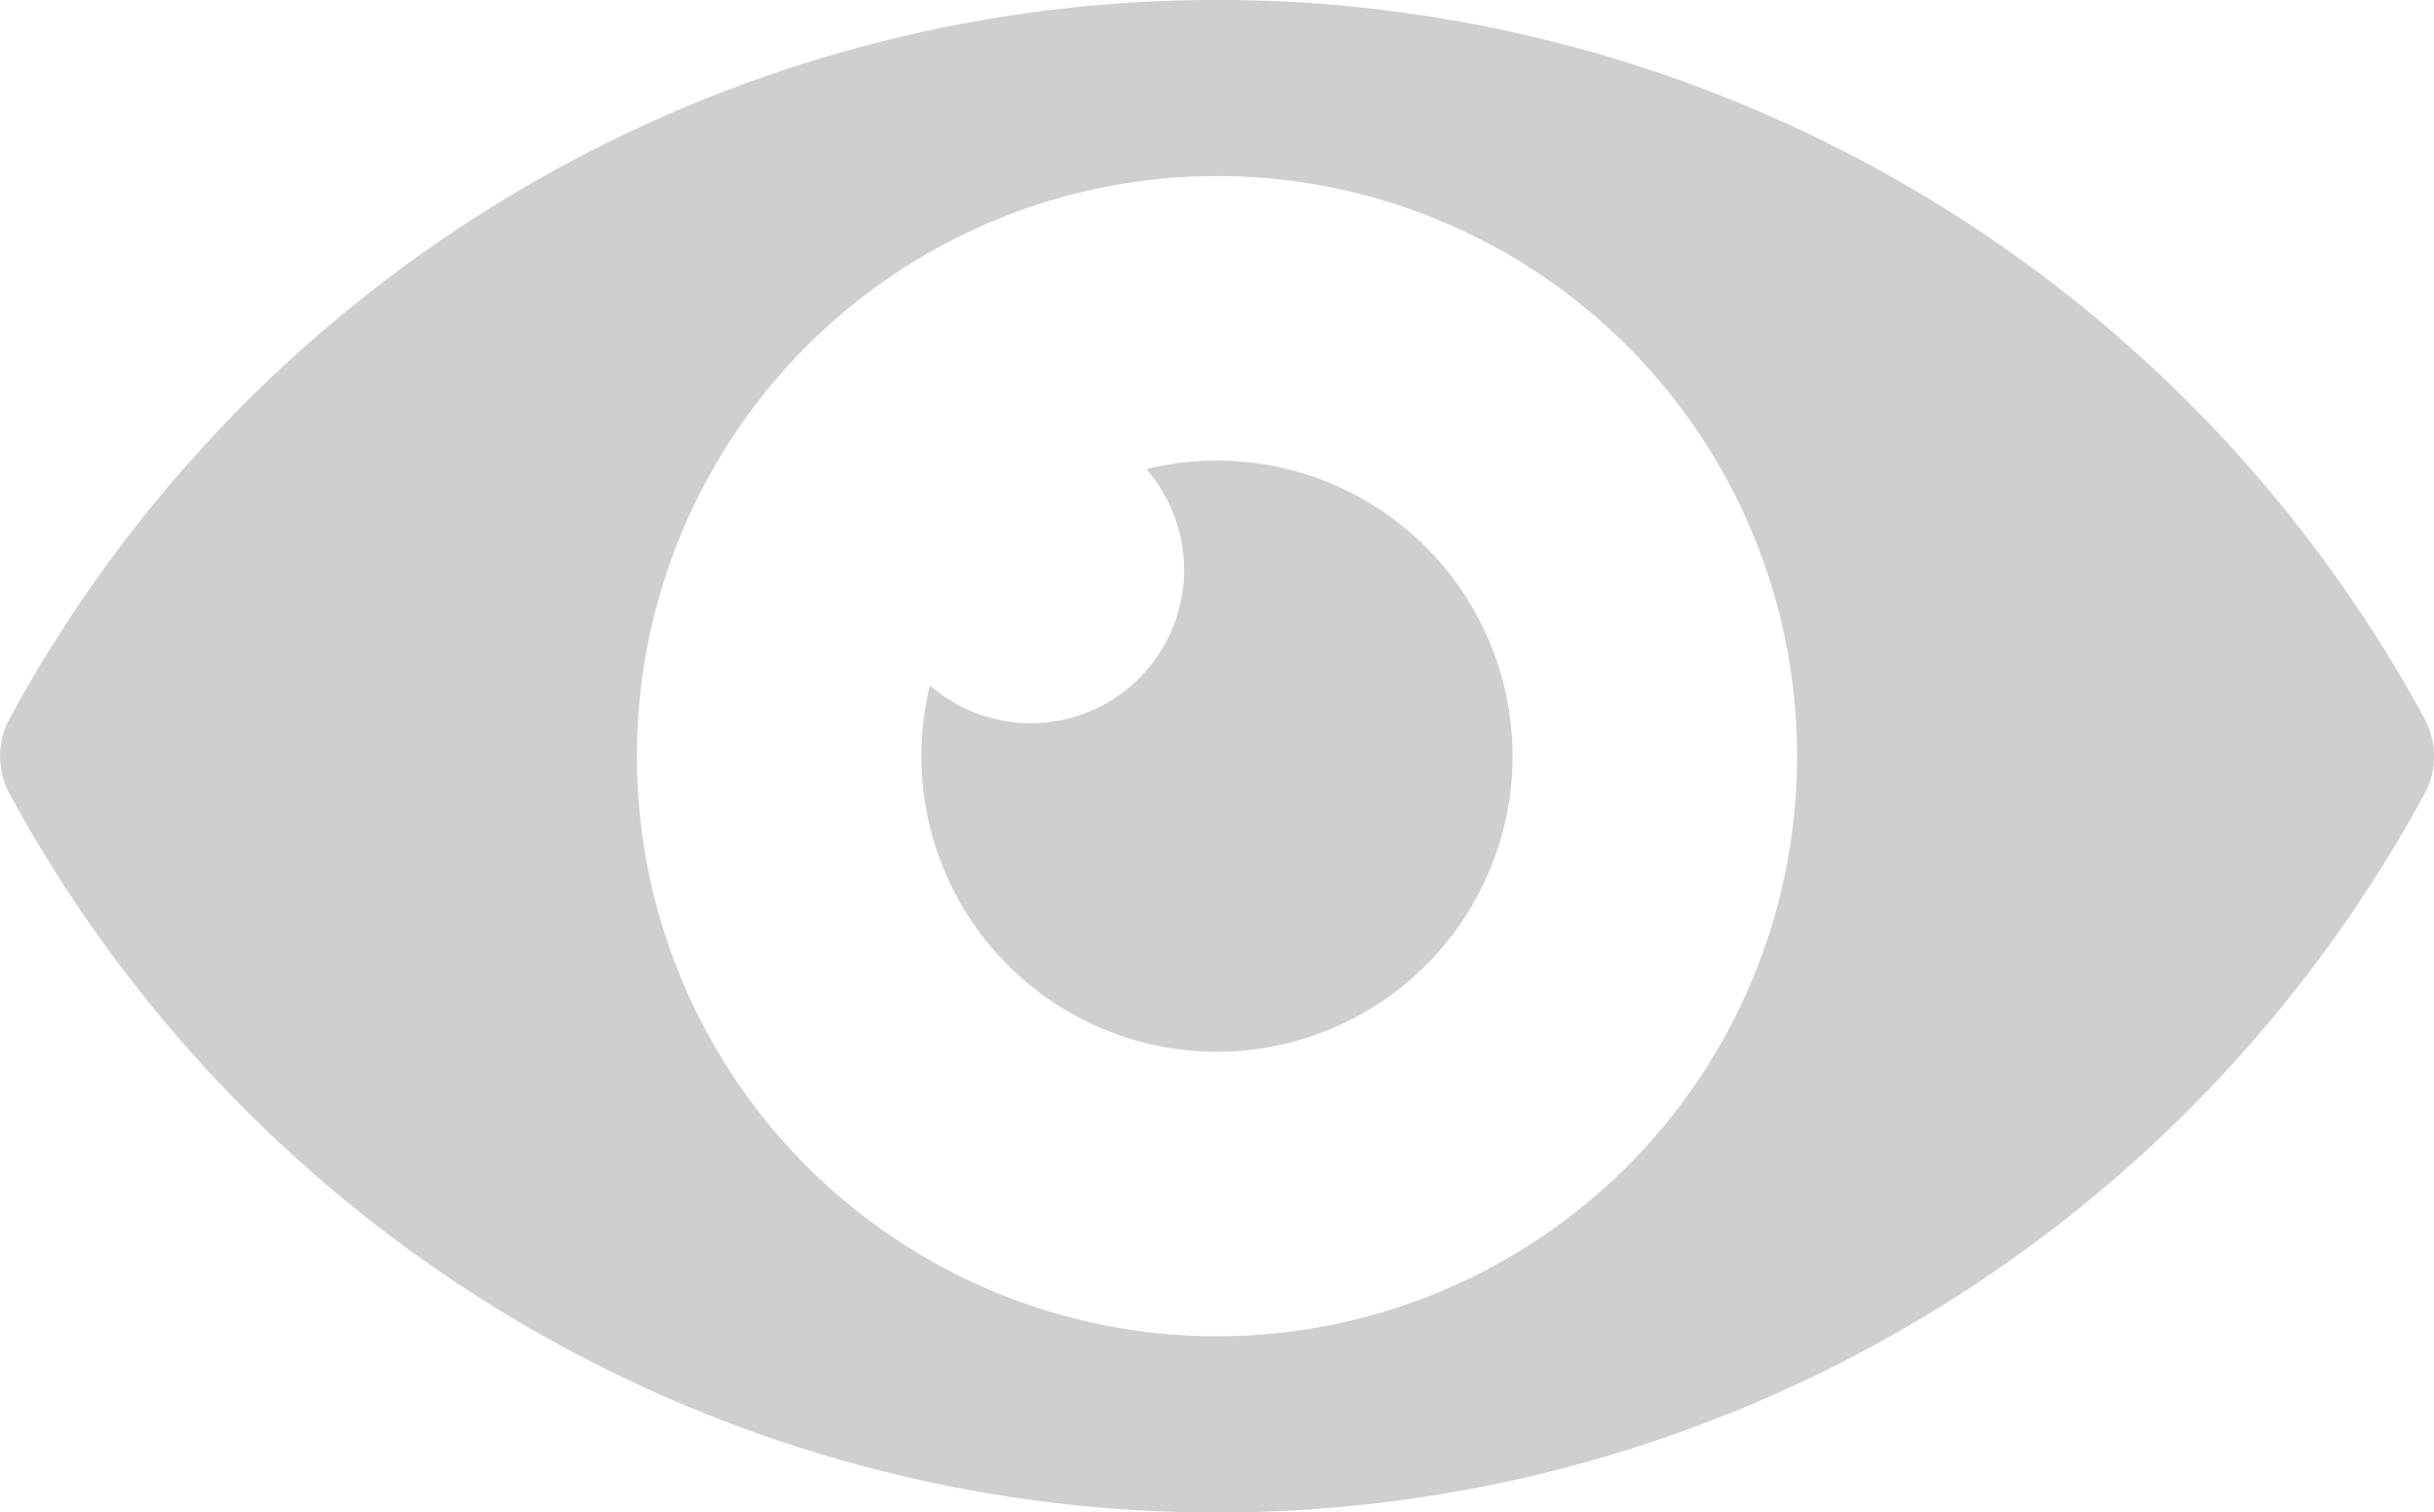
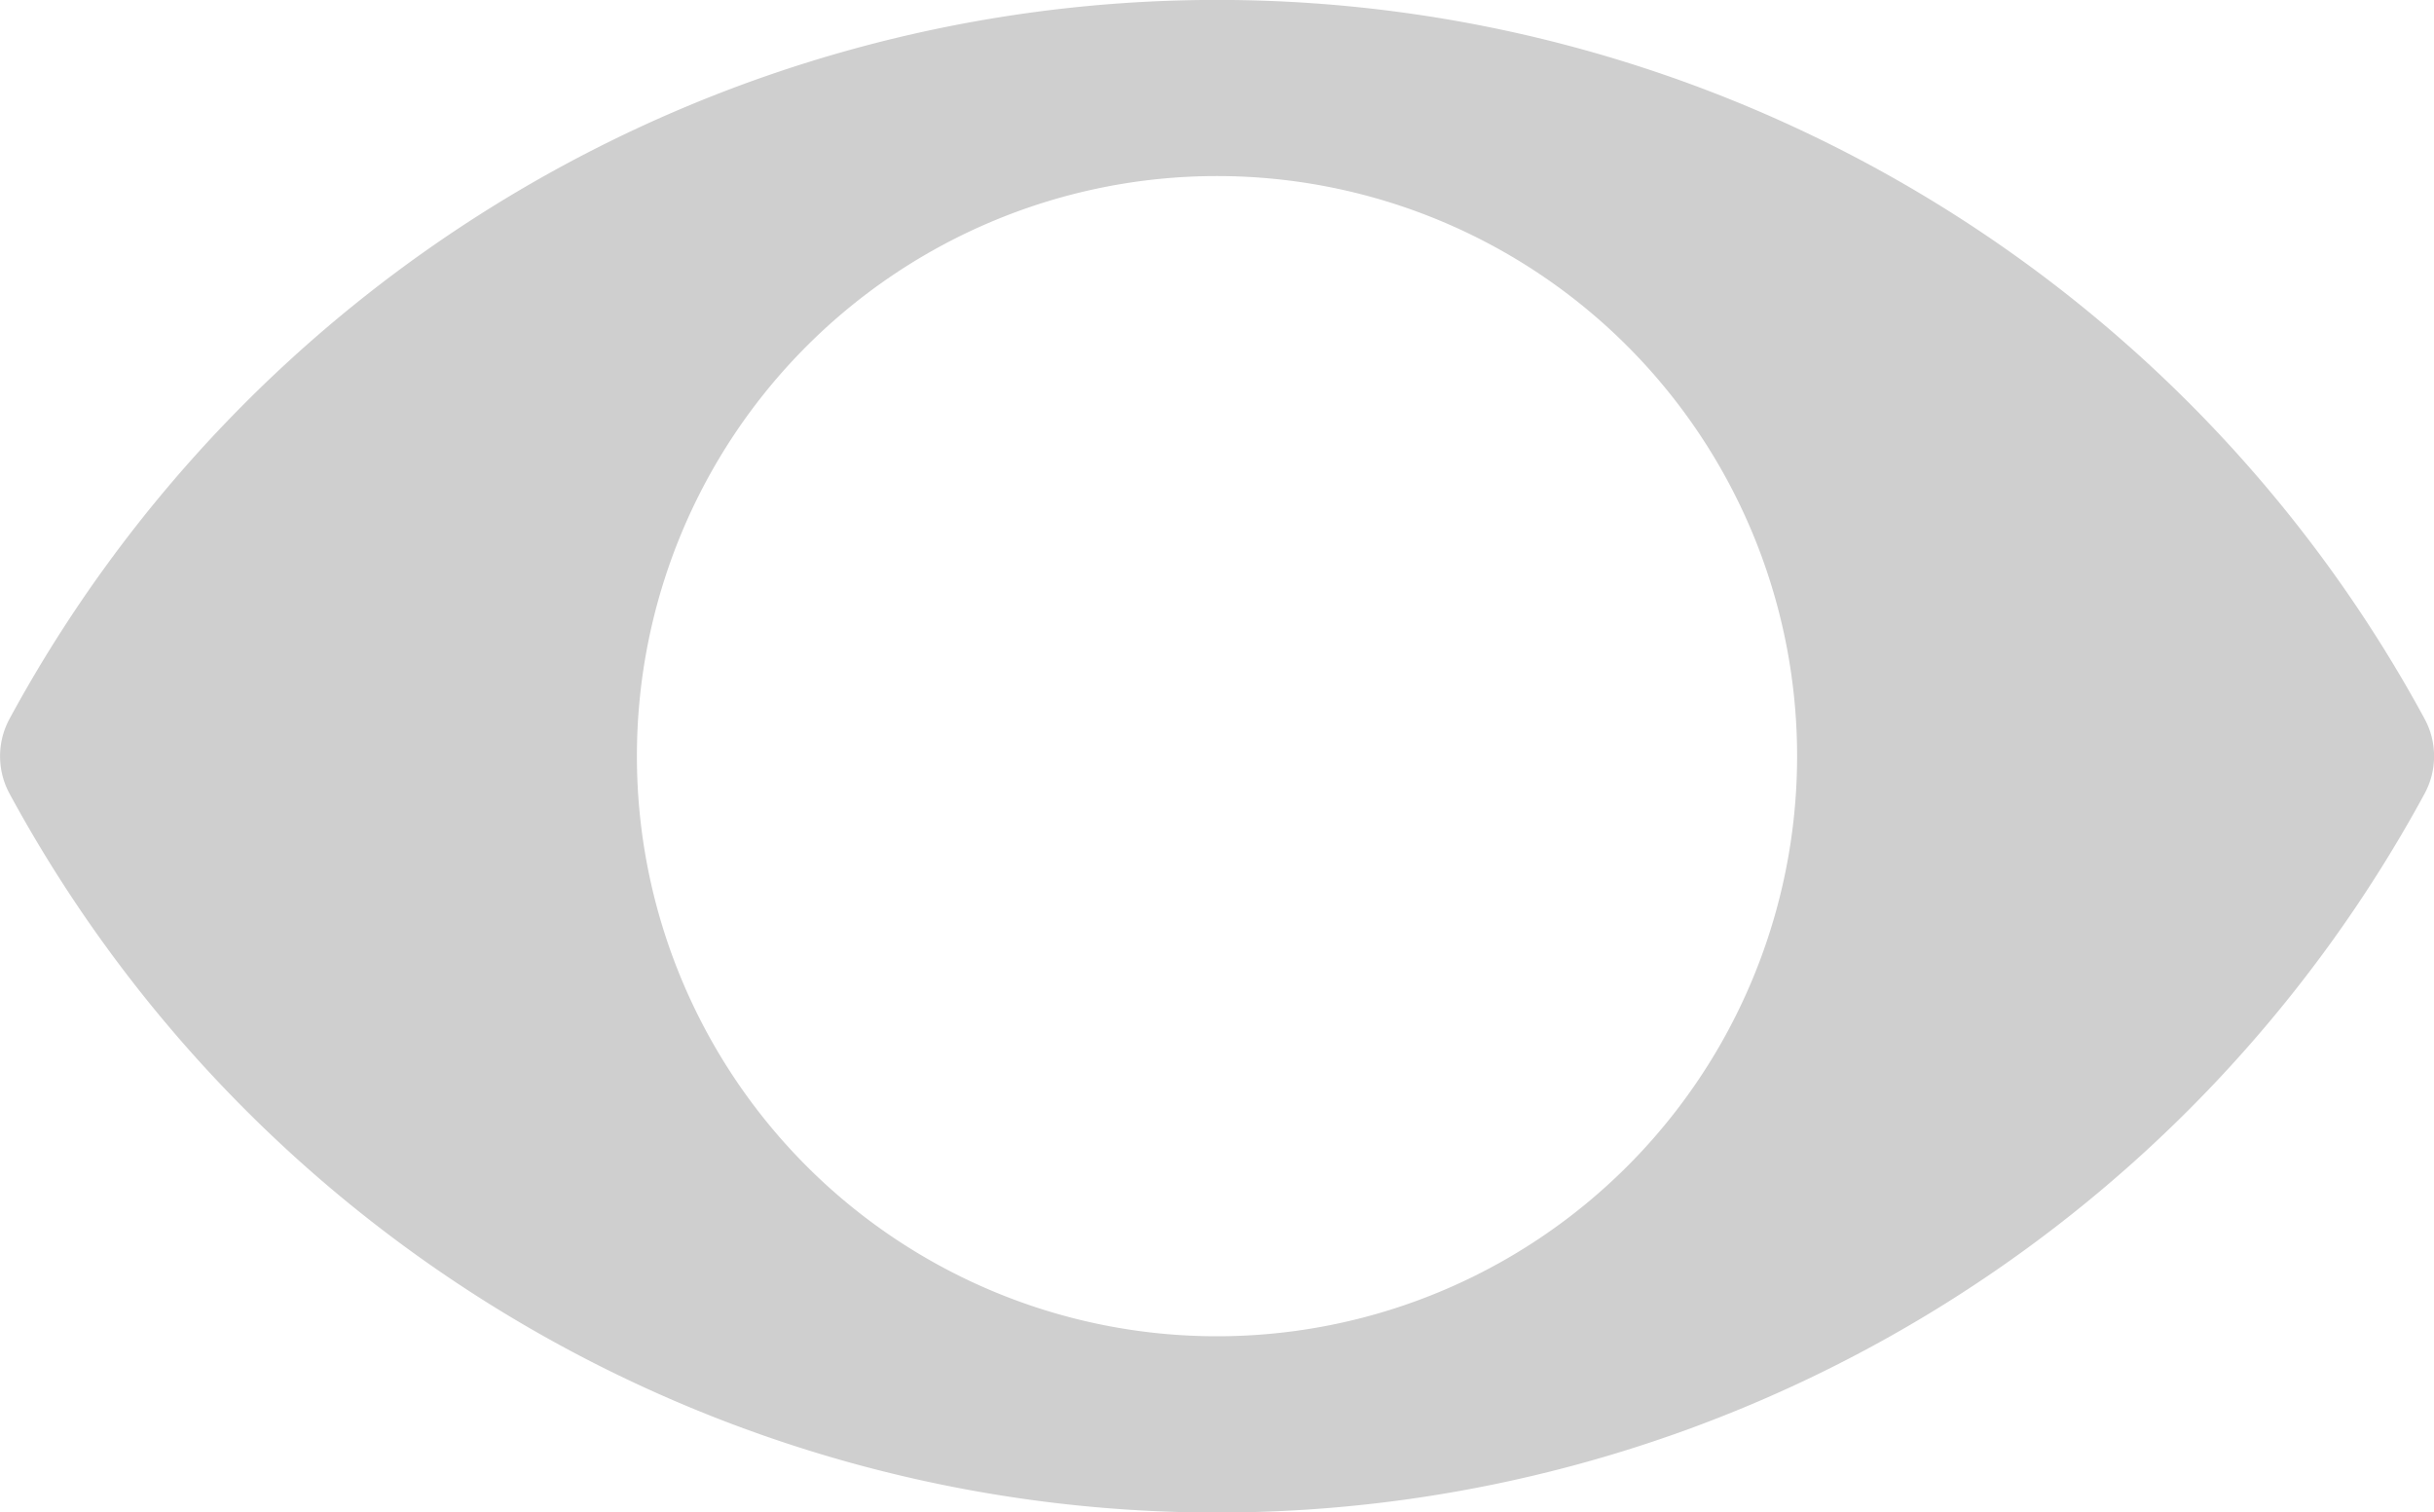
<svg xmlns="http://www.w3.org/2000/svg" width="18" height="11.185" viewBox="0 0 18 11.185">
  <g id="icon-showcase-button-3" transform="translate(0 -115.853)">
    <g id="Group_1514" data-name="Group 1514" transform="translate(0 115.853)">
      <path id="Path_2520" data-name="Path 2520" d="M17.93,121.723a.581.581,0,0,0,0-.555,10.158,10.158,0,0,0-17.859,0,.581.581,0,0,0,0,.555,10.158,10.158,0,0,0,17.859,0ZM9,125.735a4.29,4.29,0,1,1,4.29-4.29A4.29,4.29,0,0,1,9,125.735Z" transform="translate(0 -115.853)" fill="#cfcfcf" />
-       <path id="Path_2521" data-name="Path 2521" d="M233.855,231.67a2.192,2.192,0,0,0-.523.063,1.134,1.134,0,0,1-1.6,1.6,2.186,2.186,0,1,0,2.123-1.663Z" transform="translate(-224.855 -228.264)" fill="#cfcfcf" />
    </g>
  </g>
</svg>